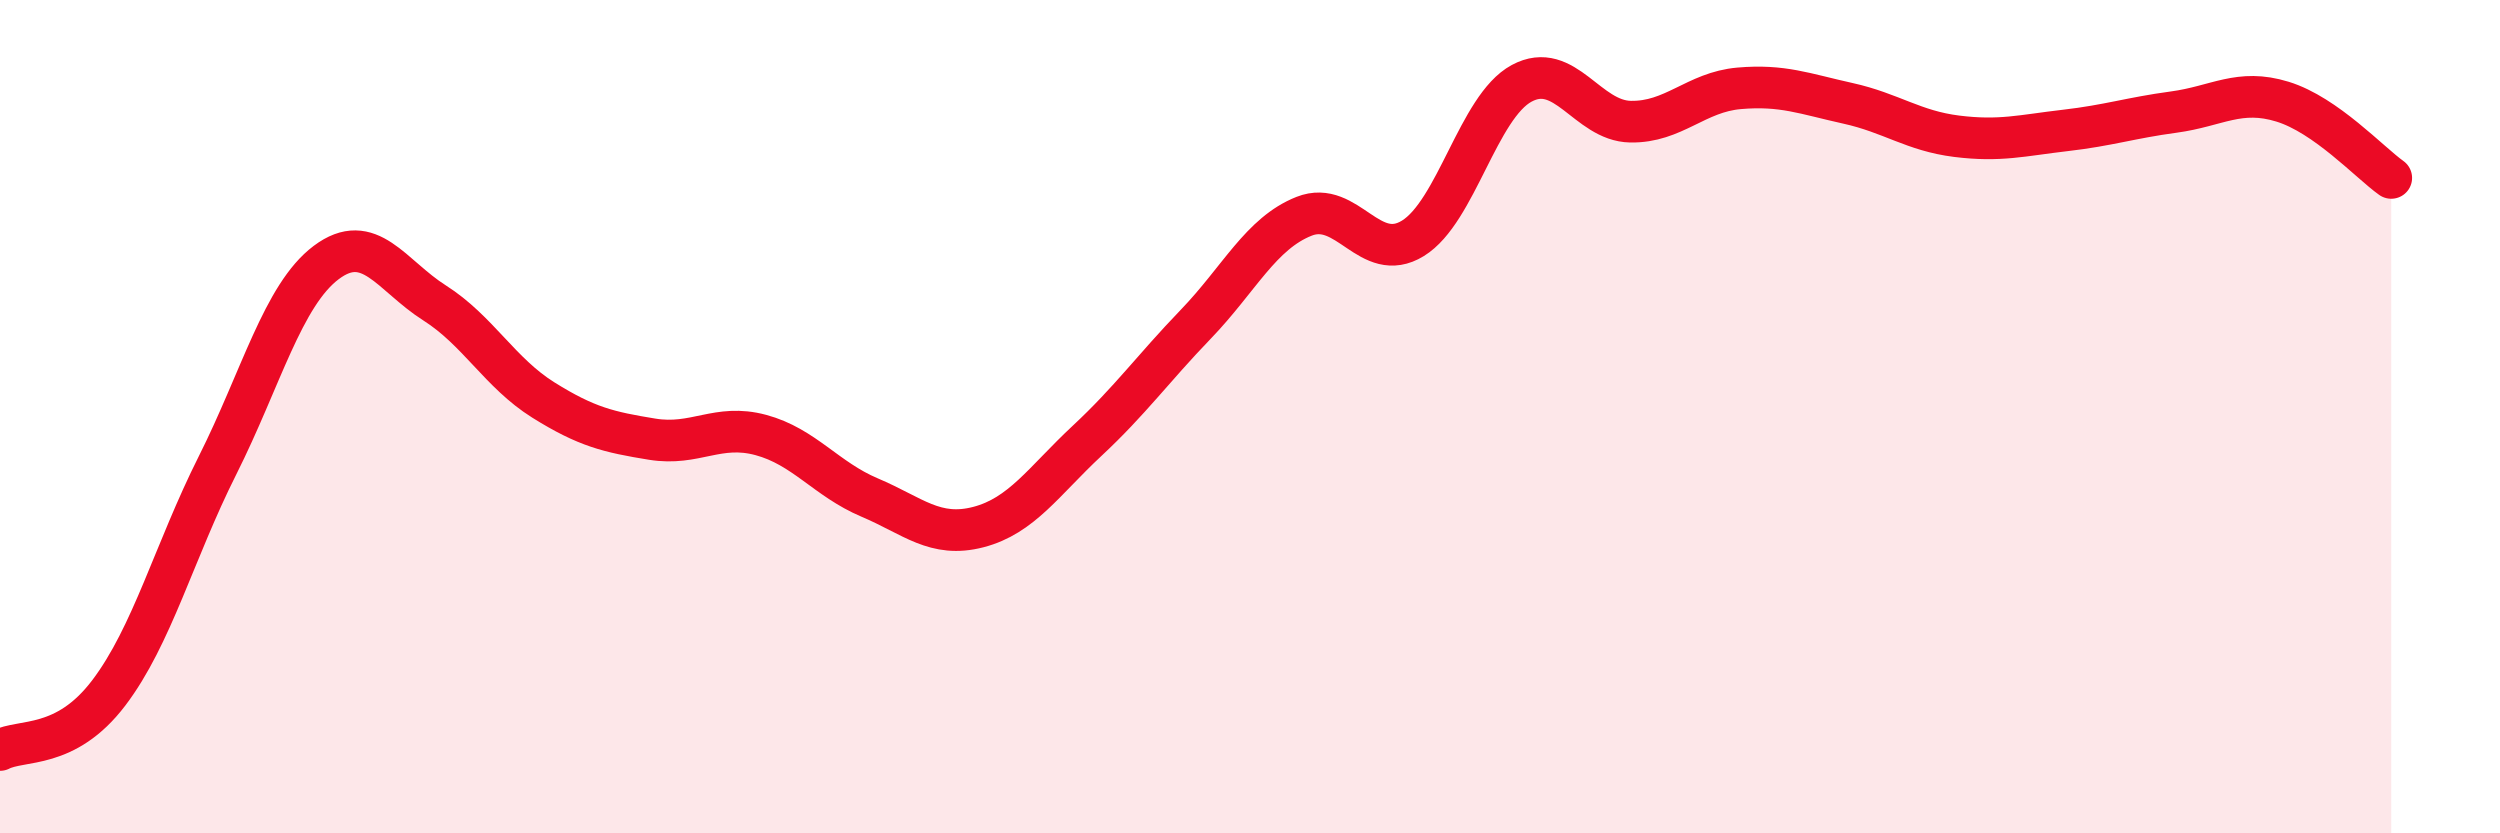
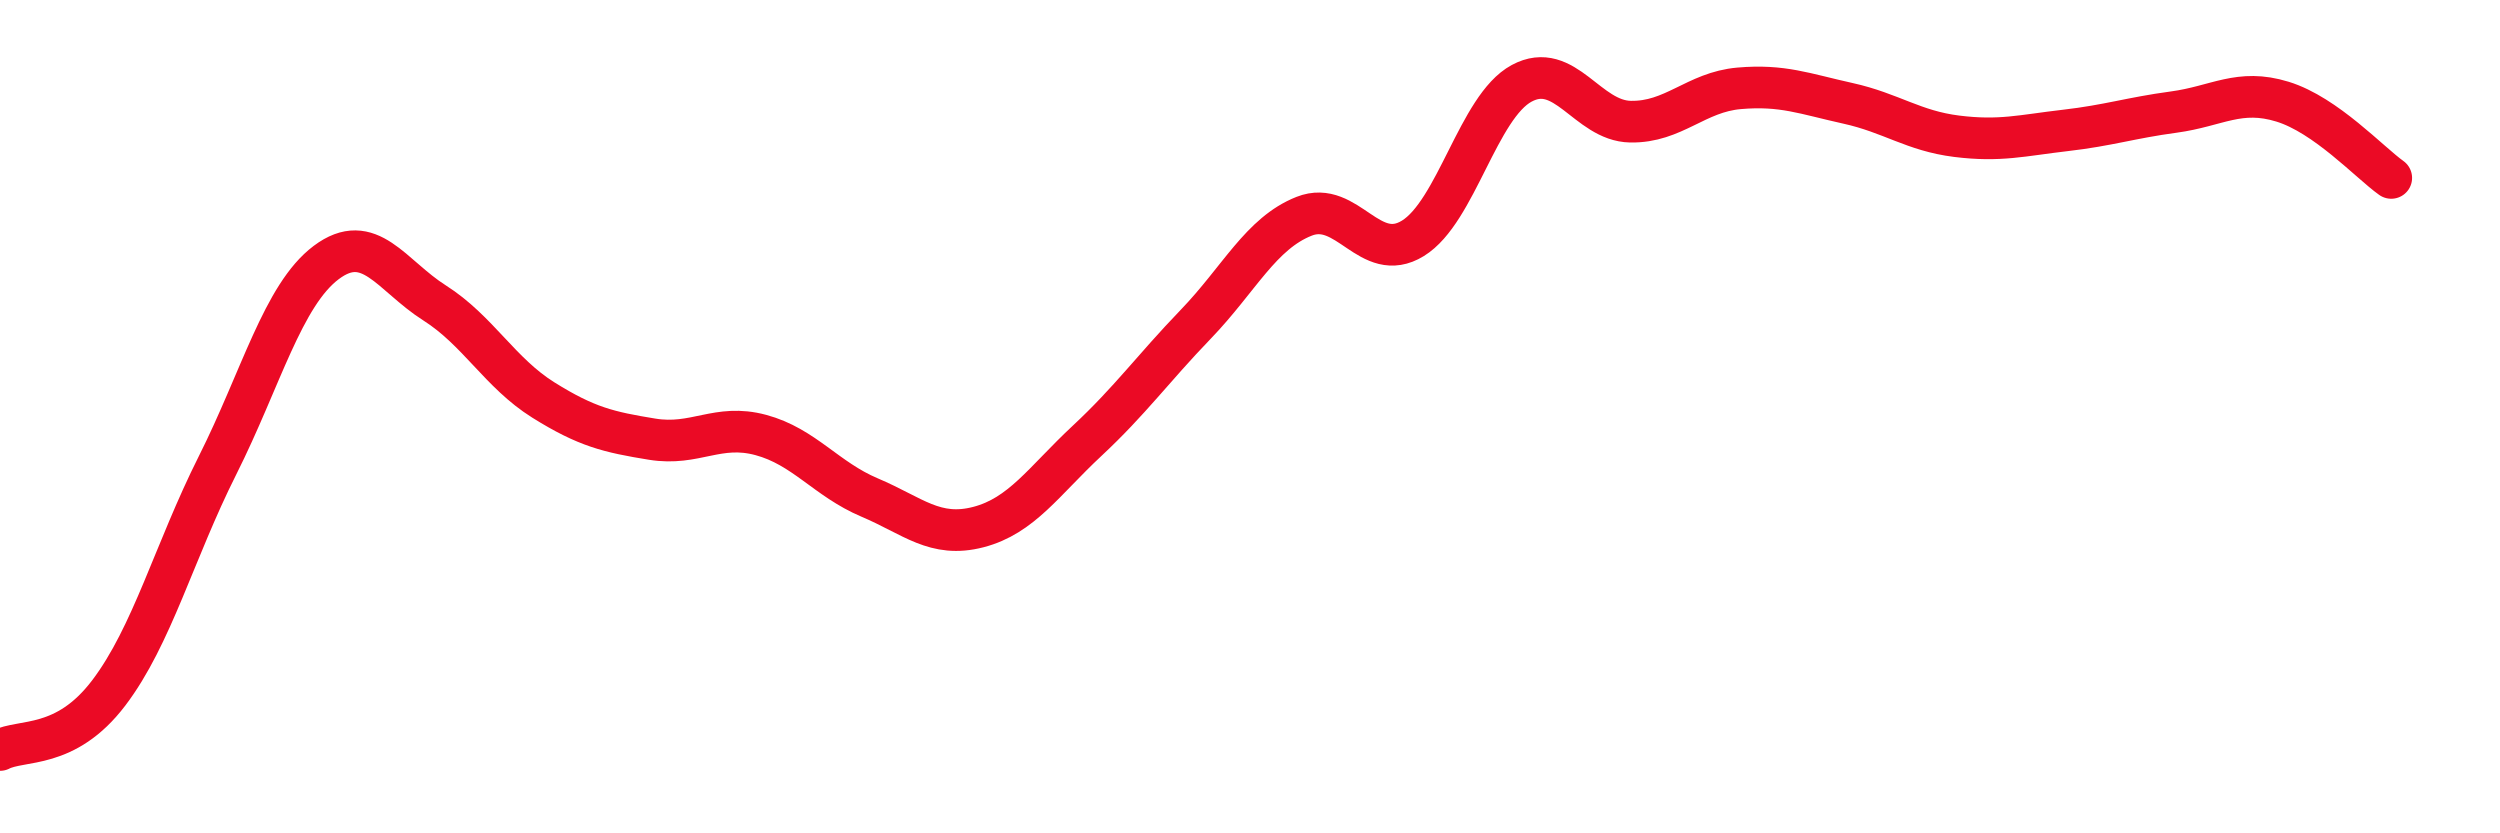
<svg xmlns="http://www.w3.org/2000/svg" width="60" height="20" viewBox="0 0 60 20">
-   <path d="M 0,18 C 0.52,17.73 1.57,18 2.61,16.63 C 3.65,15.26 4.18,13.24 5.22,11.17 C 6.26,9.1 6.79,7.08 7.83,6.3 C 8.87,5.52 9.39,6.61 10.43,7.27 C 11.47,7.93 12,8.95 13.04,9.6 C 14.08,10.25 14.61,10.37 15.65,10.54 C 16.69,10.71 17.22,10.16 18.26,10.44 C 19.3,10.72 19.83,11.5 20.87,11.94 C 21.91,12.38 22.44,12.92 23.48,12.65 C 24.52,12.38 25.05,11.55 26.09,10.58 C 27.13,9.61 27.66,8.86 28.7,7.78 C 29.74,6.7 30.26,5.6 31.3,5.19 C 32.34,4.78 32.87,6.36 33.91,5.72 C 34.95,5.08 35.48,2.56 36.52,2 C 37.56,1.44 38.09,2.9 39.13,2.92 C 40.17,2.94 40.7,2.21 41.74,2.12 C 42.78,2.03 43.31,2.25 44.35,2.48 C 45.39,2.71 45.92,3.14 46.96,3.27 C 48,3.4 48.53,3.25 49.57,3.13 C 50.61,3.01 51.13,2.83 52.17,2.69 C 53.21,2.55 53.74,2.12 54.78,2.44 C 55.82,2.76 56.87,3.9 57.39,4.27L57.39 20L0 20Z" fill="#EB0A25" opacity="0.1" stroke-linecap="round" stroke-linejoin="round" />
  <path d="M 0,18 C 0.52,17.73 1.57,18 2.61,16.63 C 3.65,15.26 4.18,13.24 5.22,11.17 C 6.26,9.1 6.79,7.08 7.83,6.3 C 8.87,5.52 9.39,6.61 10.43,7.27 C 11.47,7.93 12,8.95 13.04,9.6 C 14.08,10.25 14.61,10.37 15.65,10.54 C 16.69,10.71 17.22,10.16 18.26,10.44 C 19.3,10.72 19.83,11.5 20.87,11.94 C 21.91,12.38 22.44,12.92 23.48,12.65 C 24.52,12.38 25.05,11.55 26.09,10.58 C 27.13,9.61 27.66,8.86 28.7,7.78 C 29.74,6.7 30.26,5.6 31.3,5.19 C 32.34,4.78 32.87,6.36 33.91,5.72 C 34.95,5.08 35.48,2.56 36.52,2 C 37.56,1.44 38.09,2.9 39.13,2.92 C 40.17,2.94 40.7,2.21 41.74,2.12 C 42.78,2.03 43.31,2.25 44.35,2.48 C 45.39,2.71 45.92,3.14 46.96,3.27 C 48,3.4 48.53,3.25 49.57,3.13 C 50.61,3.01 51.13,2.83 52.17,2.69 C 53.21,2.55 53.74,2.12 54.78,2.44 C 55.82,2.76 56.87,3.9 57.39,4.27" stroke="#EB0A25" stroke-width="1" fill="none" stroke-linecap="round" stroke-linejoin="round" />
</svg>